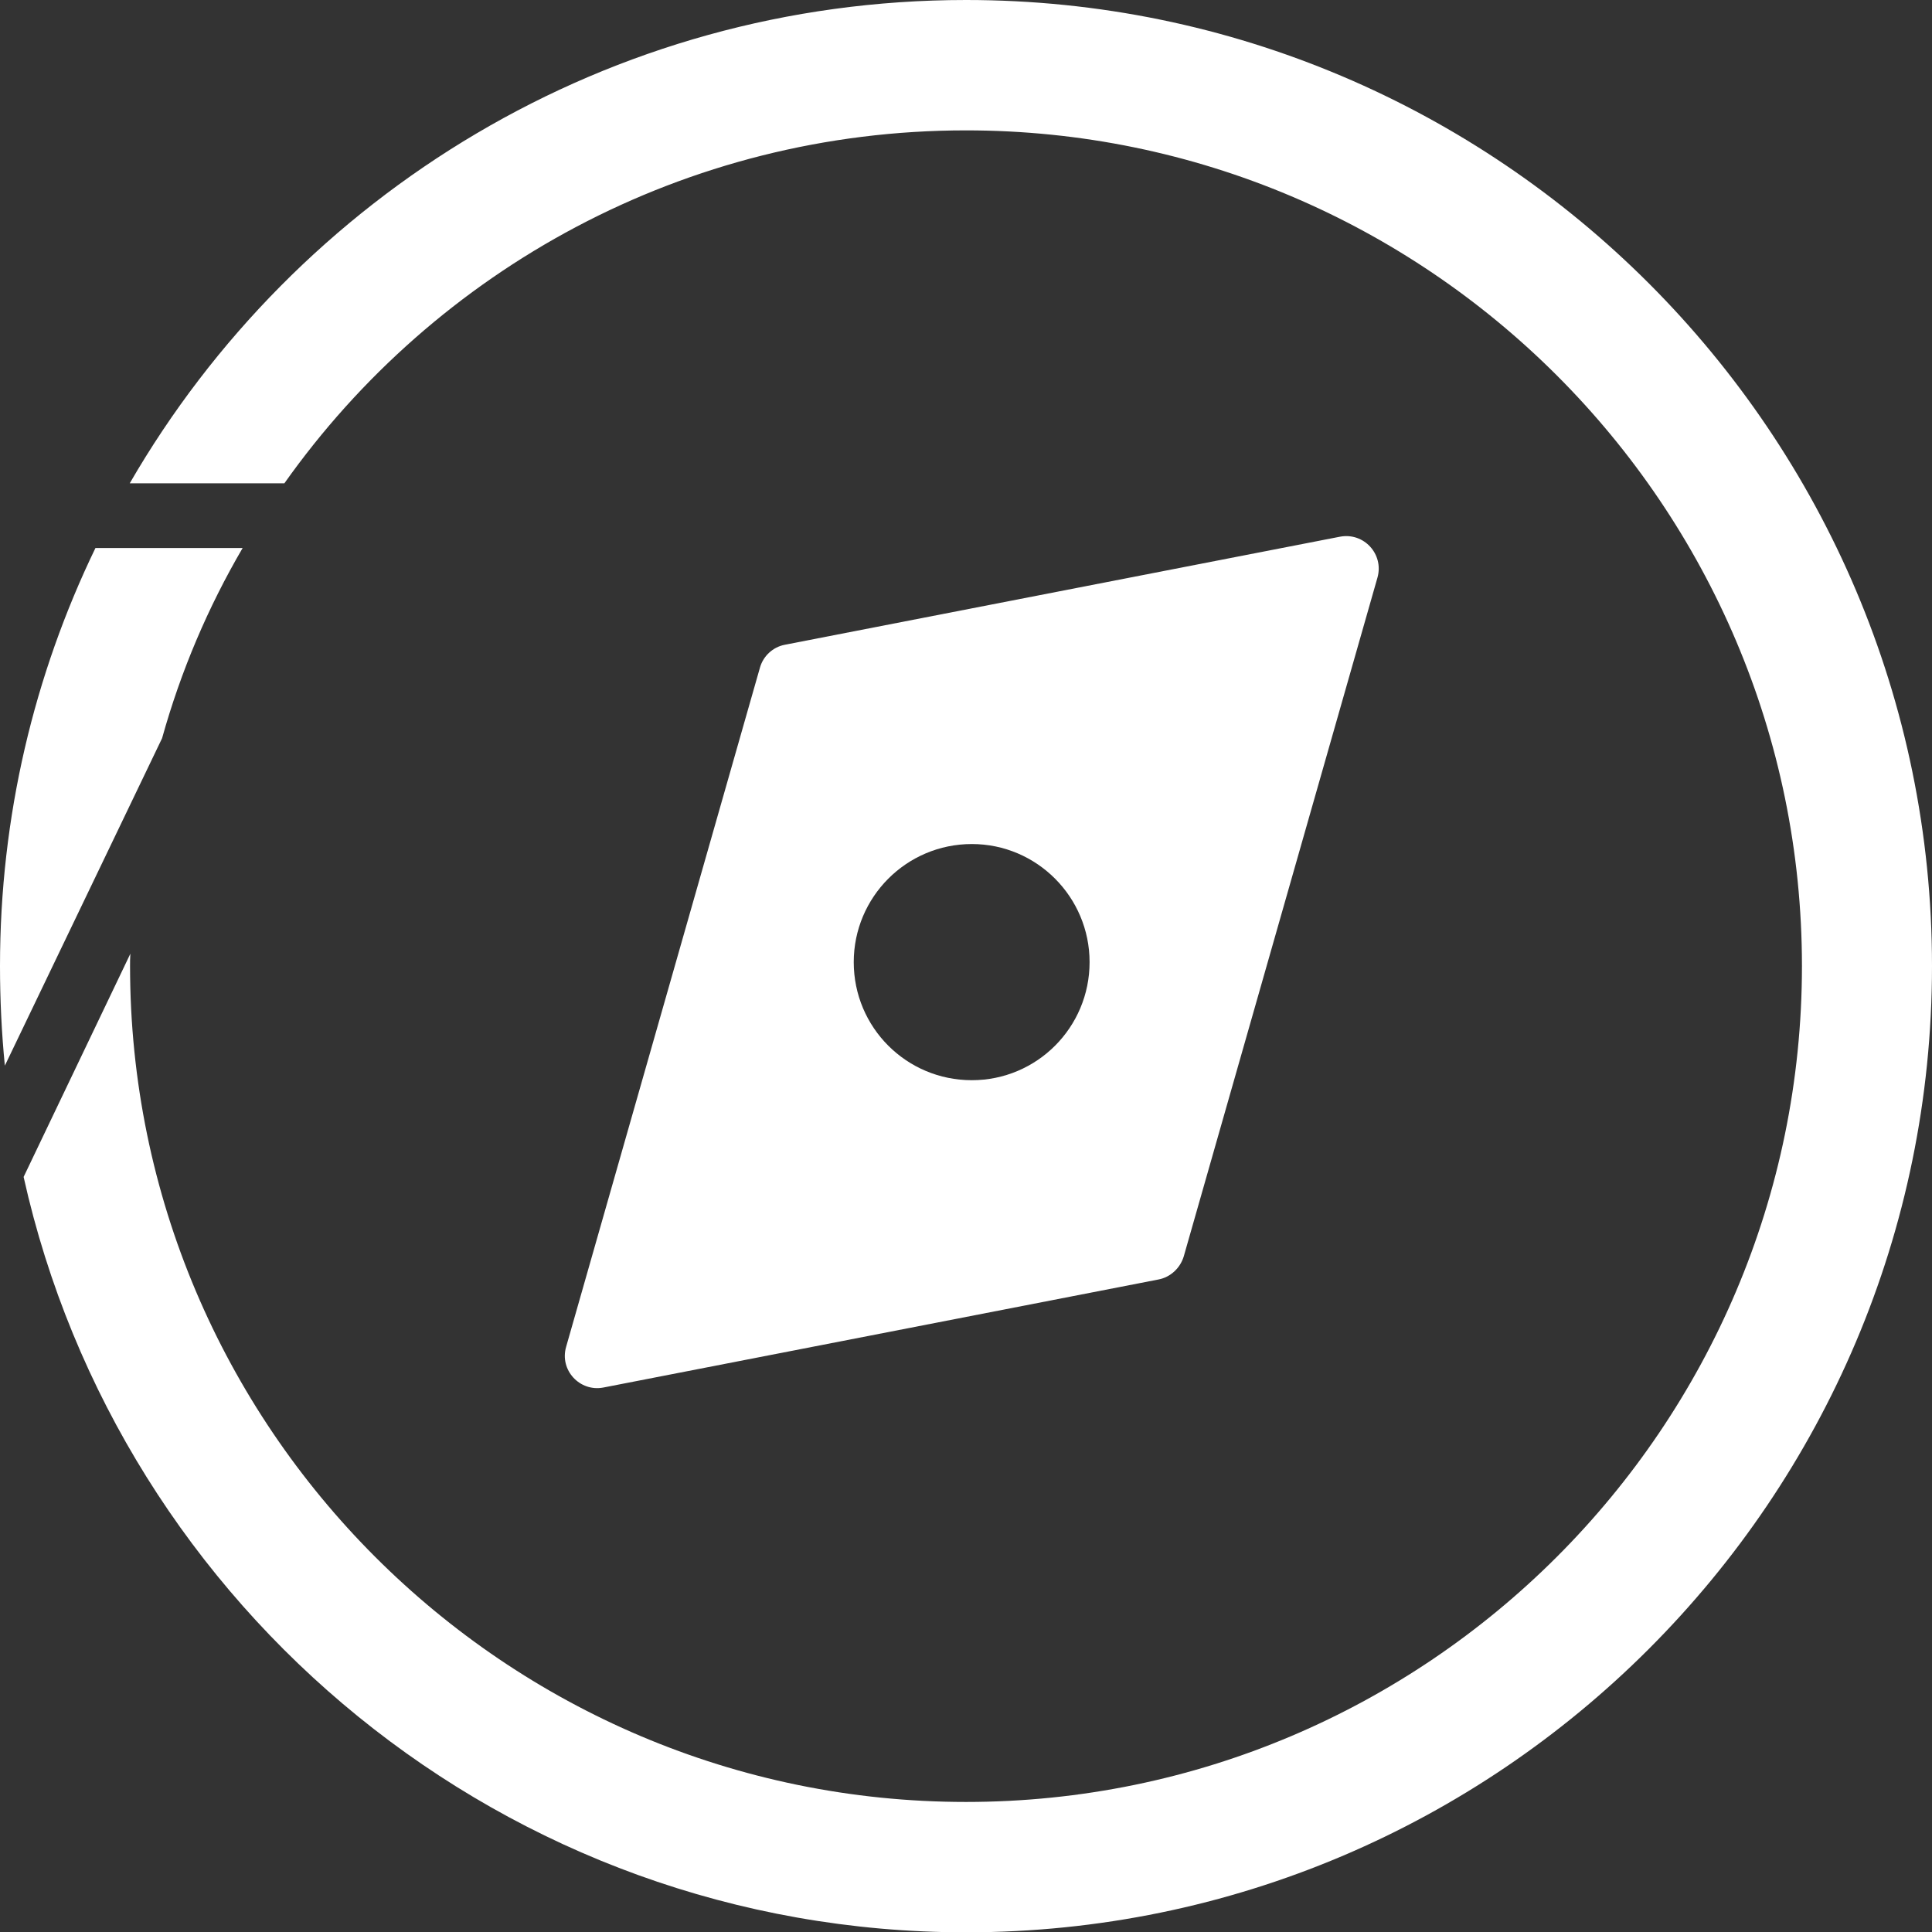
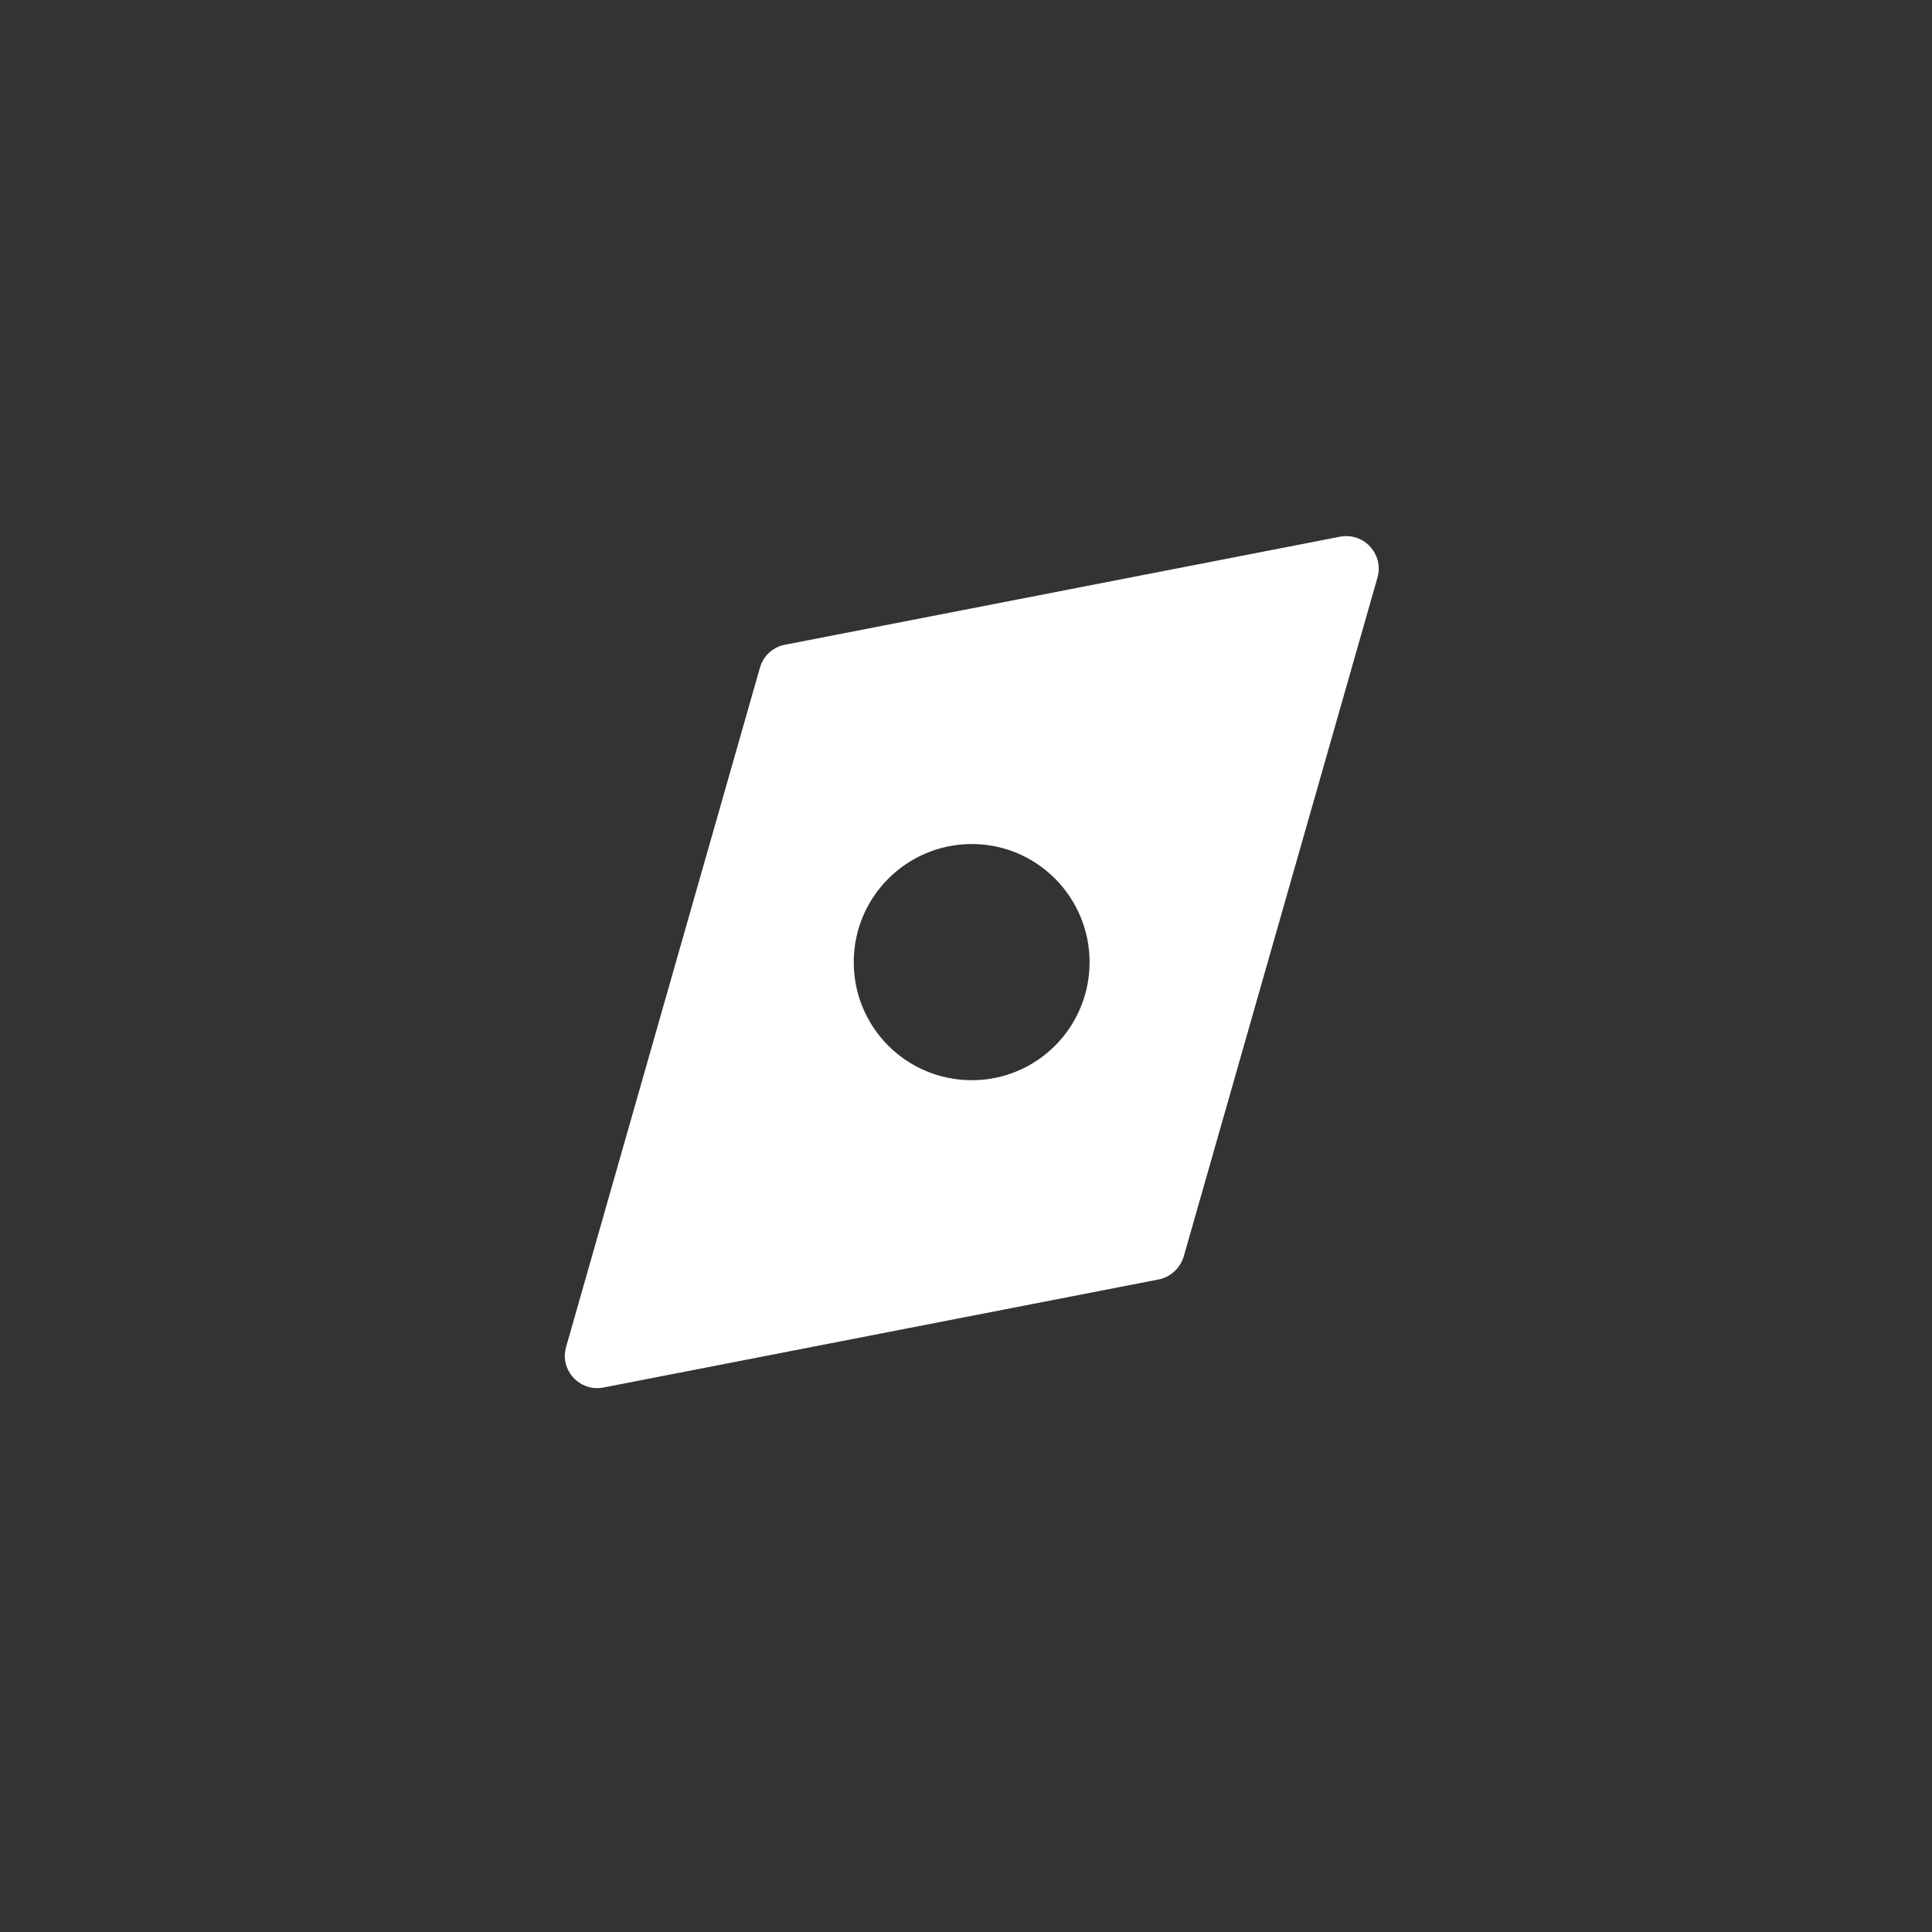
<svg xmlns="http://www.w3.org/2000/svg" id="Layer_1" x="0px" y="0px" viewBox="0 0 59.72 59.73" style="enable-background:new 0 0 59.72 59.73;" xml:space="preserve">
  <rect x="0" y="0" width="59.72" height="59.73" fill="#333333" stroke="none" />
  <style type="text/css">
	.st0{fill:#FFFFFF;}
</style>
-   <path class="st0" d="M29.86,0C18.82,0,9.17,6.02,4.01,14.94h4.78c4.67-6.6,12.38-10.91,21.07-10.91c14.25,0,25.84,11.59,25.84,25.83  c0,14.25-11.59,25.84-25.84,25.84S4.02,44.11,4.02,29.86c0-0.13,0-0.25,0.01-0.38l-3.3,6.9c2.97,13.35,14.9,23.35,29.13,23.35  c16.47,0,29.86-13.4,29.86-29.87C59.72,13.4,46.33,0,29.86,0z M2.95,16.94C1.06,20.85,0,25.23,0,29.86c0,1.04,0.05,2.07,0.15,3.08  l4.86-10.12c0.58-2.08,1.42-4.05,2.49-5.88H2.95z" />
  <path class="st0" d="M41.42,16.59l-17.16,3.34c-0.37,0.07-0.67,0.35-0.77,0.71L17.5,41.63c-0.21,0.72,0.42,1.4,1.15,1.26l17.16-3.34  c0.37-0.07,0.67-0.35,0.78-0.71l5.99-20.99C42.78,17.13,42.16,16.45,41.42,16.59z M30.04,33.39c-2.02,0-3.65-1.63-3.65-3.65  c0-2.01,1.63-3.65,3.65-3.65c2.01,0,3.64,1.64,3.64,3.65C33.68,31.76,32.05,33.39,30.04,33.39z" />
</svg>